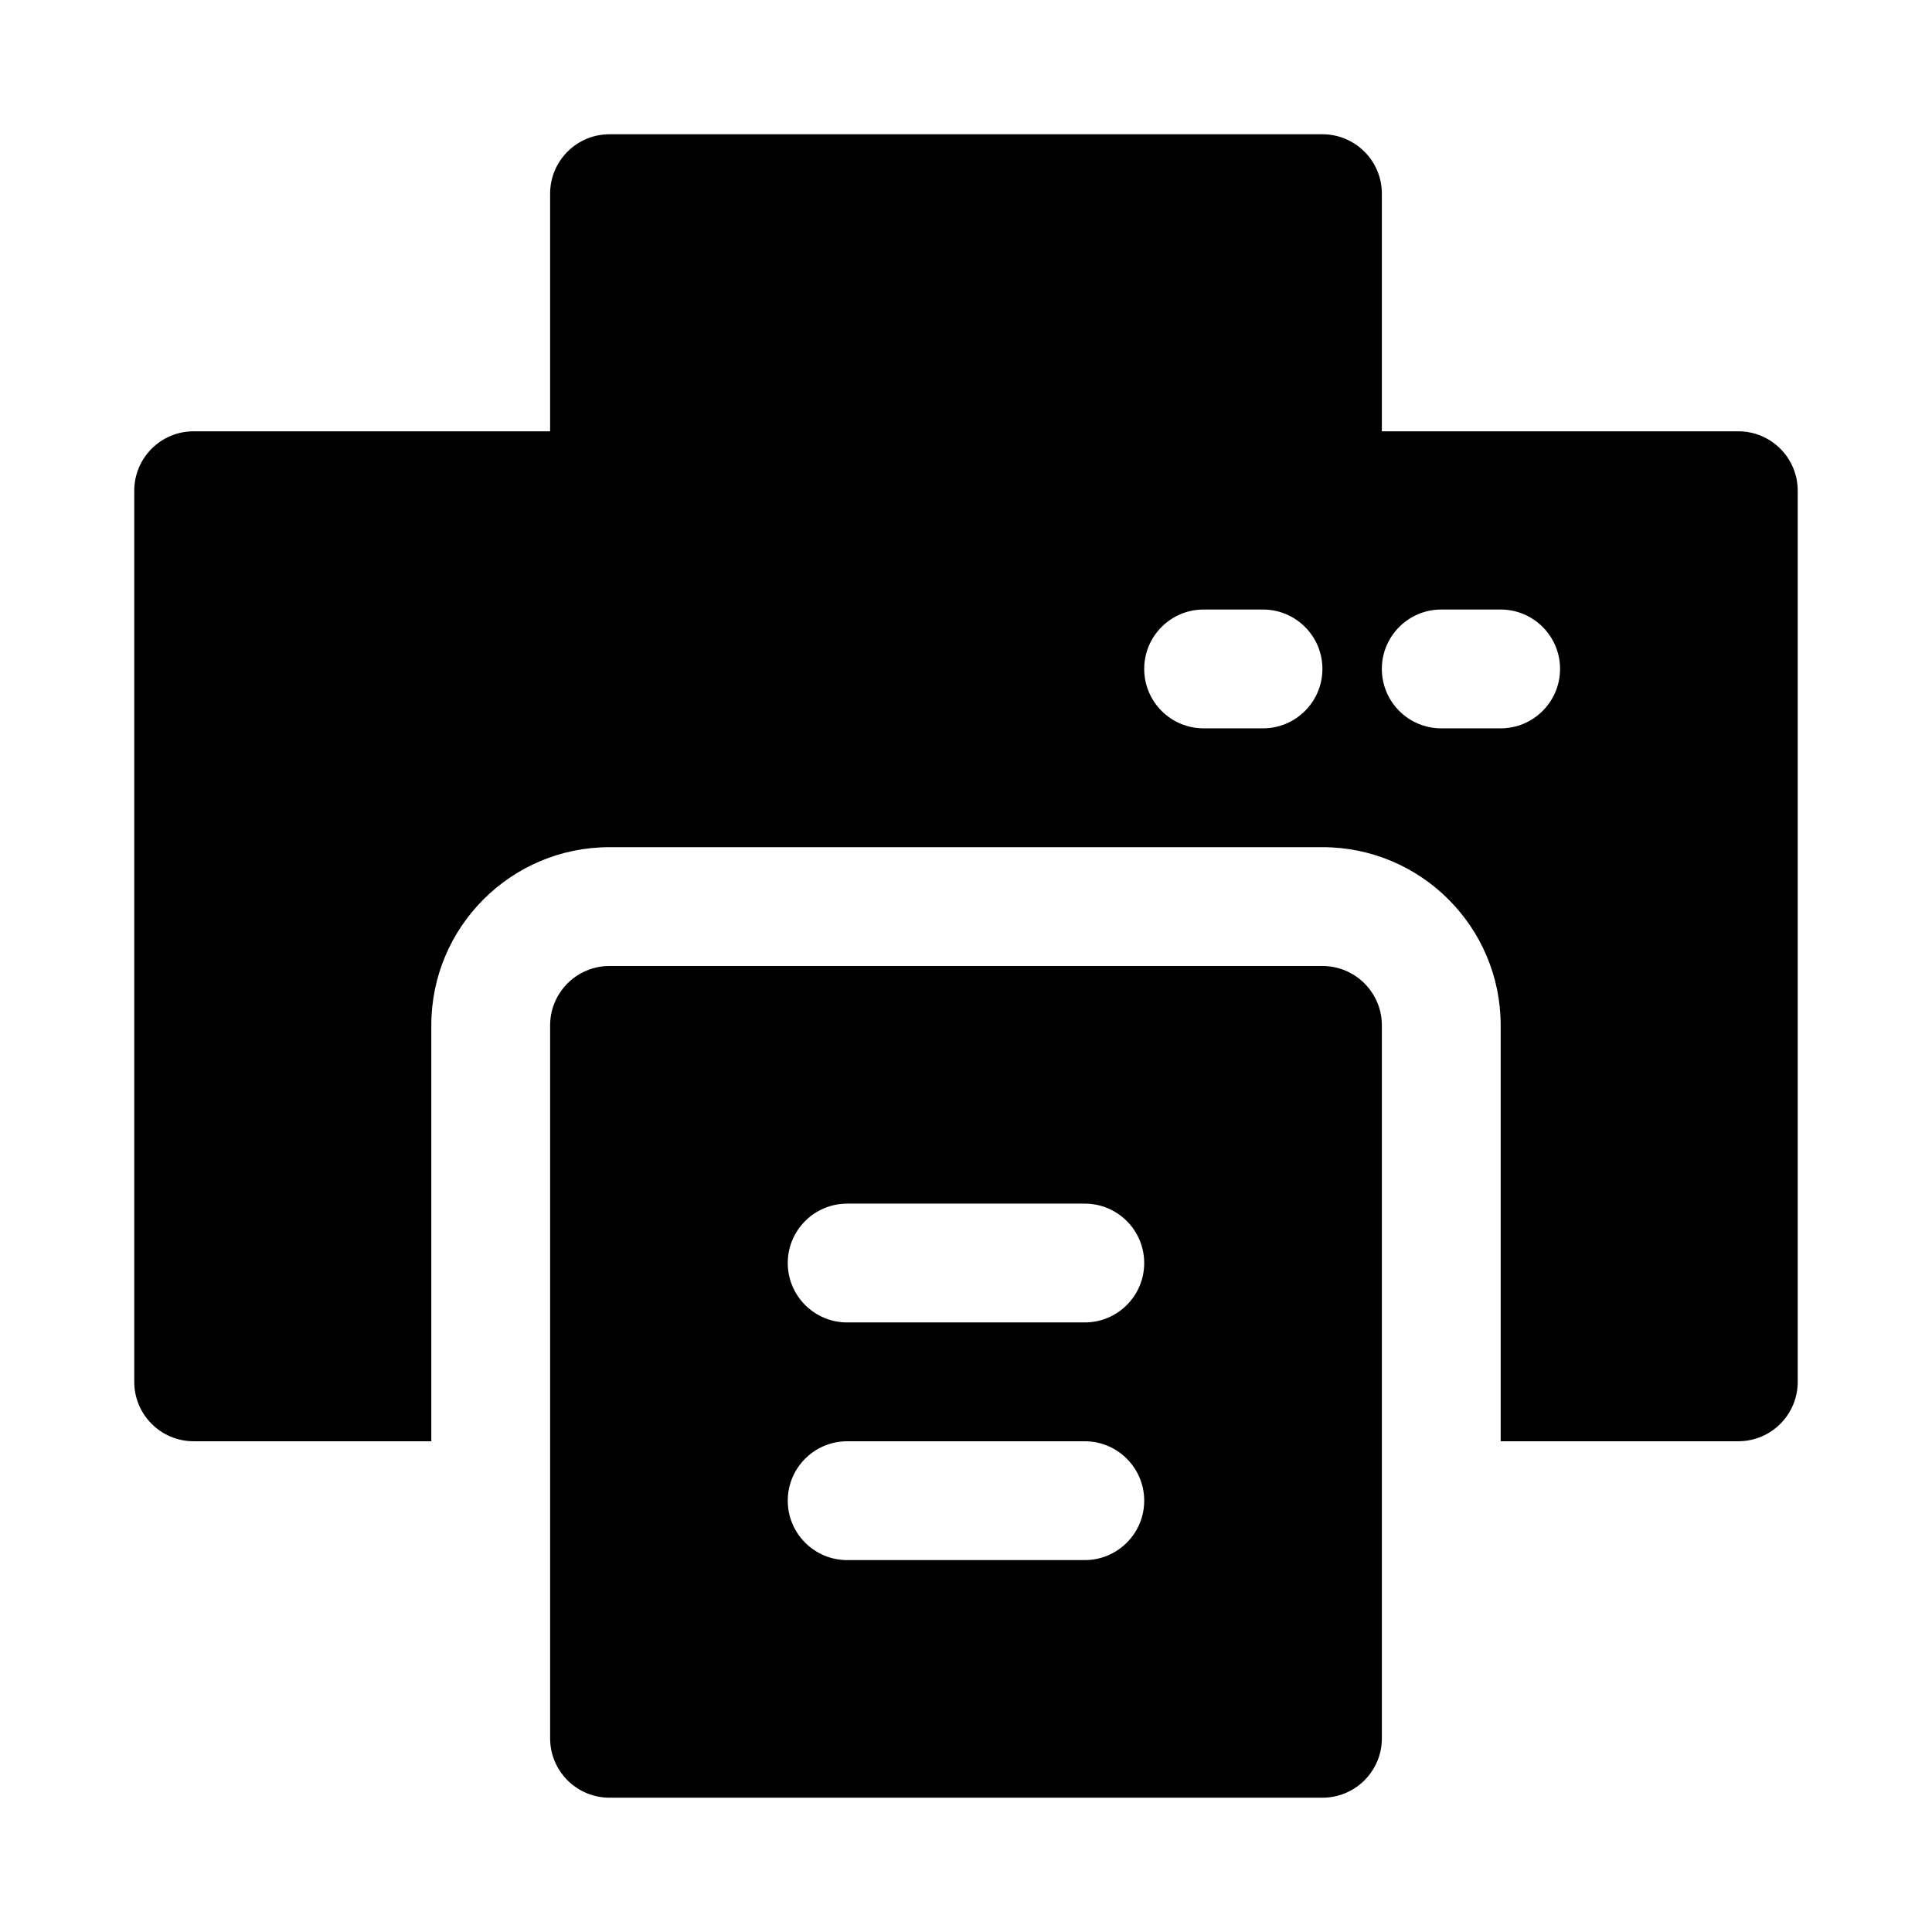
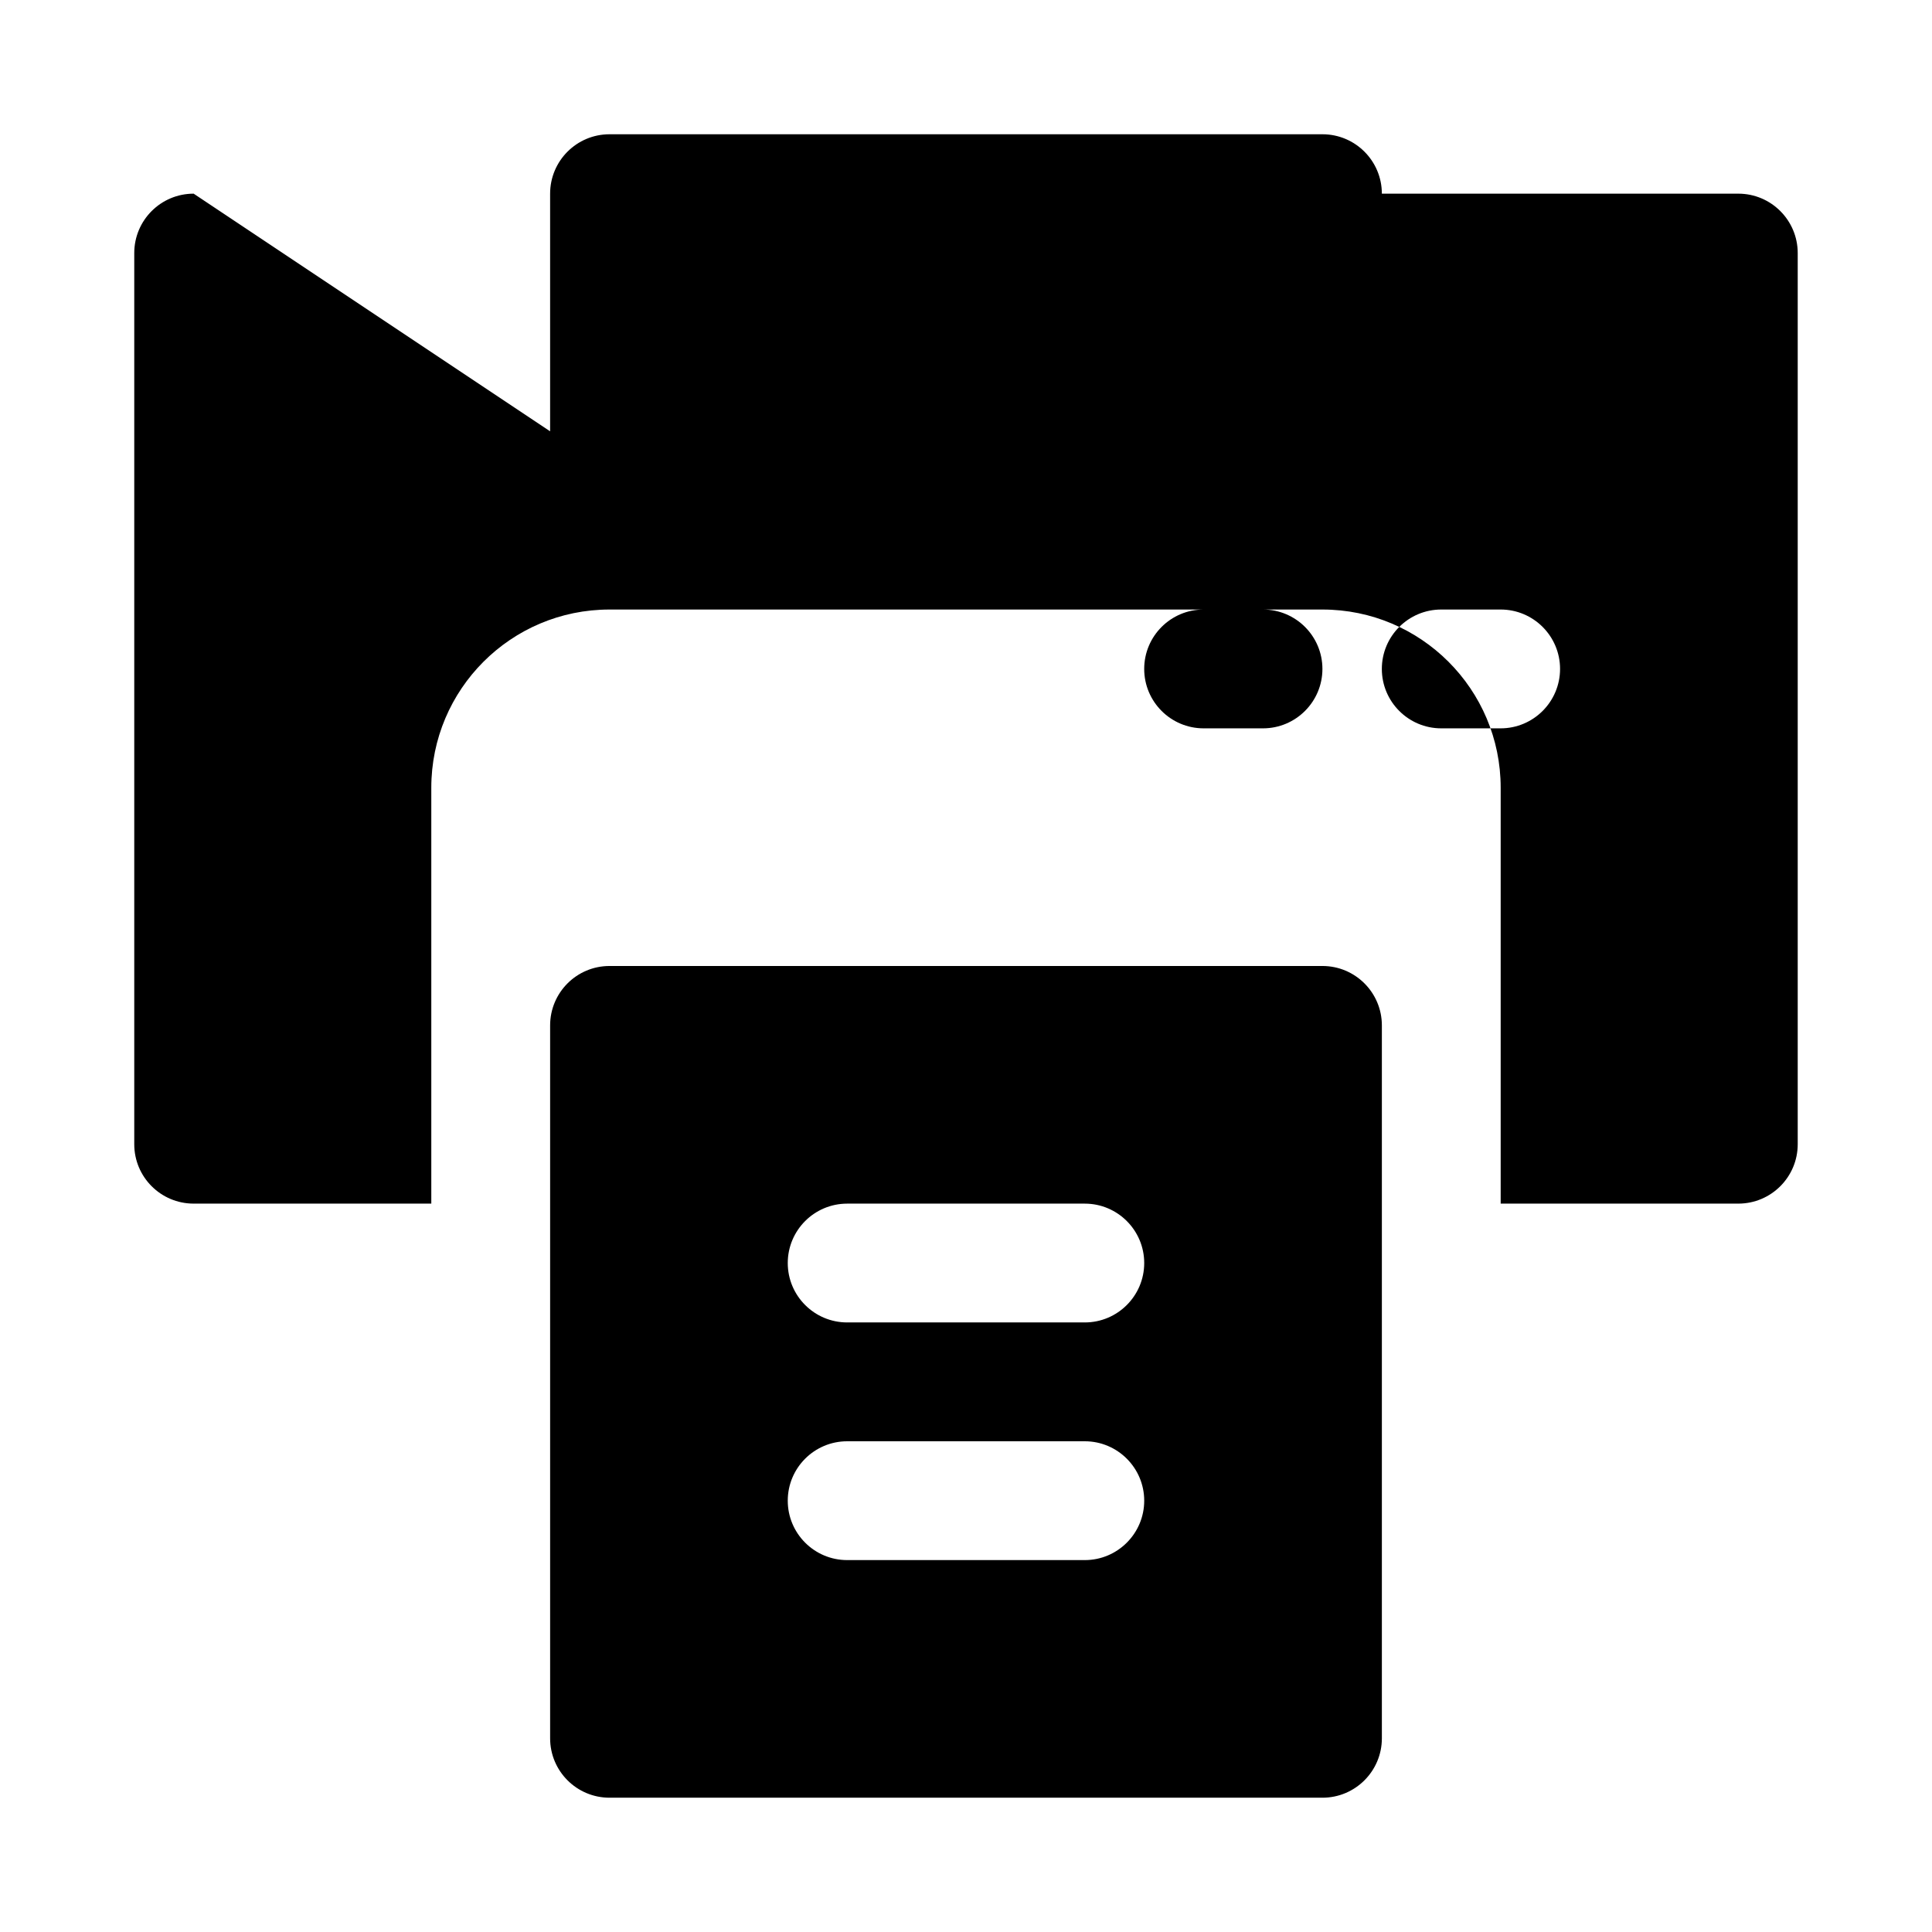
<svg xmlns="http://www.w3.org/2000/svg" fill="#000000" width="800px" height="800px" version="1.1" viewBox="144 144 512 512">
-   <path d="m510.21 415.74c0-8.691-7.055-15.742-15.746-15.742h-188.93c-8.707 0-15.746 7.051-15.746 15.742v188.93c0 8.691 7.039 15.742 15.746 15.742h188.93c8.691 0 15.746-7.051 15.746-15.742zm-141.7 141.7h62.977c8.672 0 15.742-7.051 15.742-15.742 0-8.691-7.07-15.746-15.742-15.746h-62.977c-8.691 0-15.746 7.055-15.746 15.746 0 8.691 7.055 15.742 15.746 15.742zm-78.723-299.14v-62.977c0-8.688 7.039-15.742 15.746-15.742h188.93c8.691 0 15.746 7.055 15.746 15.742v62.977h94.465c8.691 0 15.742 7.055 15.742 15.746v236.16c0 8.691-7.051 15.742-15.742 15.742h-62.977v-110.21c0-26.086-21.16-47.23-47.234-47.23h-188.93c-26.09 0-47.234 21.145-47.234 47.23v110.21h-62.977c-8.703 0-15.742-7.051-15.742-15.742v-236.16c0-8.691 7.039-15.746 15.742-15.746zm78.723 236.16h62.977c8.672 0 15.742-7.051 15.742-15.742s-7.07-15.742-15.742-15.742h-62.977c-8.691 0-15.746 7.051-15.746 15.742s7.055 15.742 15.746 15.742zm173.18-188.93h-15.746c-8.688 0-15.742 7.051-15.742 15.742s7.055 15.746 15.742 15.746h15.746c8.676 0 15.742-7.055 15.742-15.746s-7.066-15.742-15.742-15.742zm-62.977 0h-15.742c-8.691 0-15.746 7.051-15.746 15.742s7.055 15.746 15.746 15.746h15.742c8.676 0 15.742-7.055 15.742-15.746s-7.066-15.742-15.742-15.742z" fill-rule="evenodd" />
+   <path d="m510.21 415.74c0-8.691-7.055-15.742-15.746-15.742h-188.93c-8.707 0-15.746 7.051-15.746 15.742v188.93c0 8.691 7.039 15.742 15.746 15.742h188.93c8.691 0 15.746-7.051 15.746-15.742zm-141.7 141.7h62.977c8.672 0 15.742-7.051 15.742-15.742 0-8.691-7.07-15.746-15.742-15.746h-62.977c-8.691 0-15.746 7.055-15.746 15.746 0 8.691 7.055 15.742 15.746 15.742zm-78.723-299.14v-62.977c0-8.688 7.039-15.742 15.746-15.742h188.93c8.691 0 15.746 7.055 15.746 15.742h94.465c8.691 0 15.742 7.055 15.742 15.746v236.16c0 8.691-7.051 15.742-15.742 15.742h-62.977v-110.21c0-26.086-21.16-47.23-47.234-47.23h-188.93c-26.09 0-47.234 21.145-47.234 47.23v110.21h-62.977c-8.703 0-15.742-7.051-15.742-15.742v-236.16c0-8.691 7.039-15.746 15.742-15.746zm78.723 236.16h62.977c8.672 0 15.742-7.051 15.742-15.742s-7.07-15.742-15.742-15.742h-62.977c-8.691 0-15.746 7.051-15.746 15.742s7.055 15.742 15.746 15.742zm173.18-188.93h-15.746c-8.688 0-15.742 7.051-15.742 15.742s7.055 15.746 15.742 15.746h15.746c8.676 0 15.742-7.055 15.742-15.746s-7.066-15.742-15.742-15.742zm-62.977 0h-15.742c-8.691 0-15.746 7.051-15.746 15.742s7.055 15.746 15.746 15.746h15.742c8.676 0 15.742-7.055 15.742-15.746s-7.066-15.742-15.742-15.742z" fill-rule="evenodd" />
</svg>